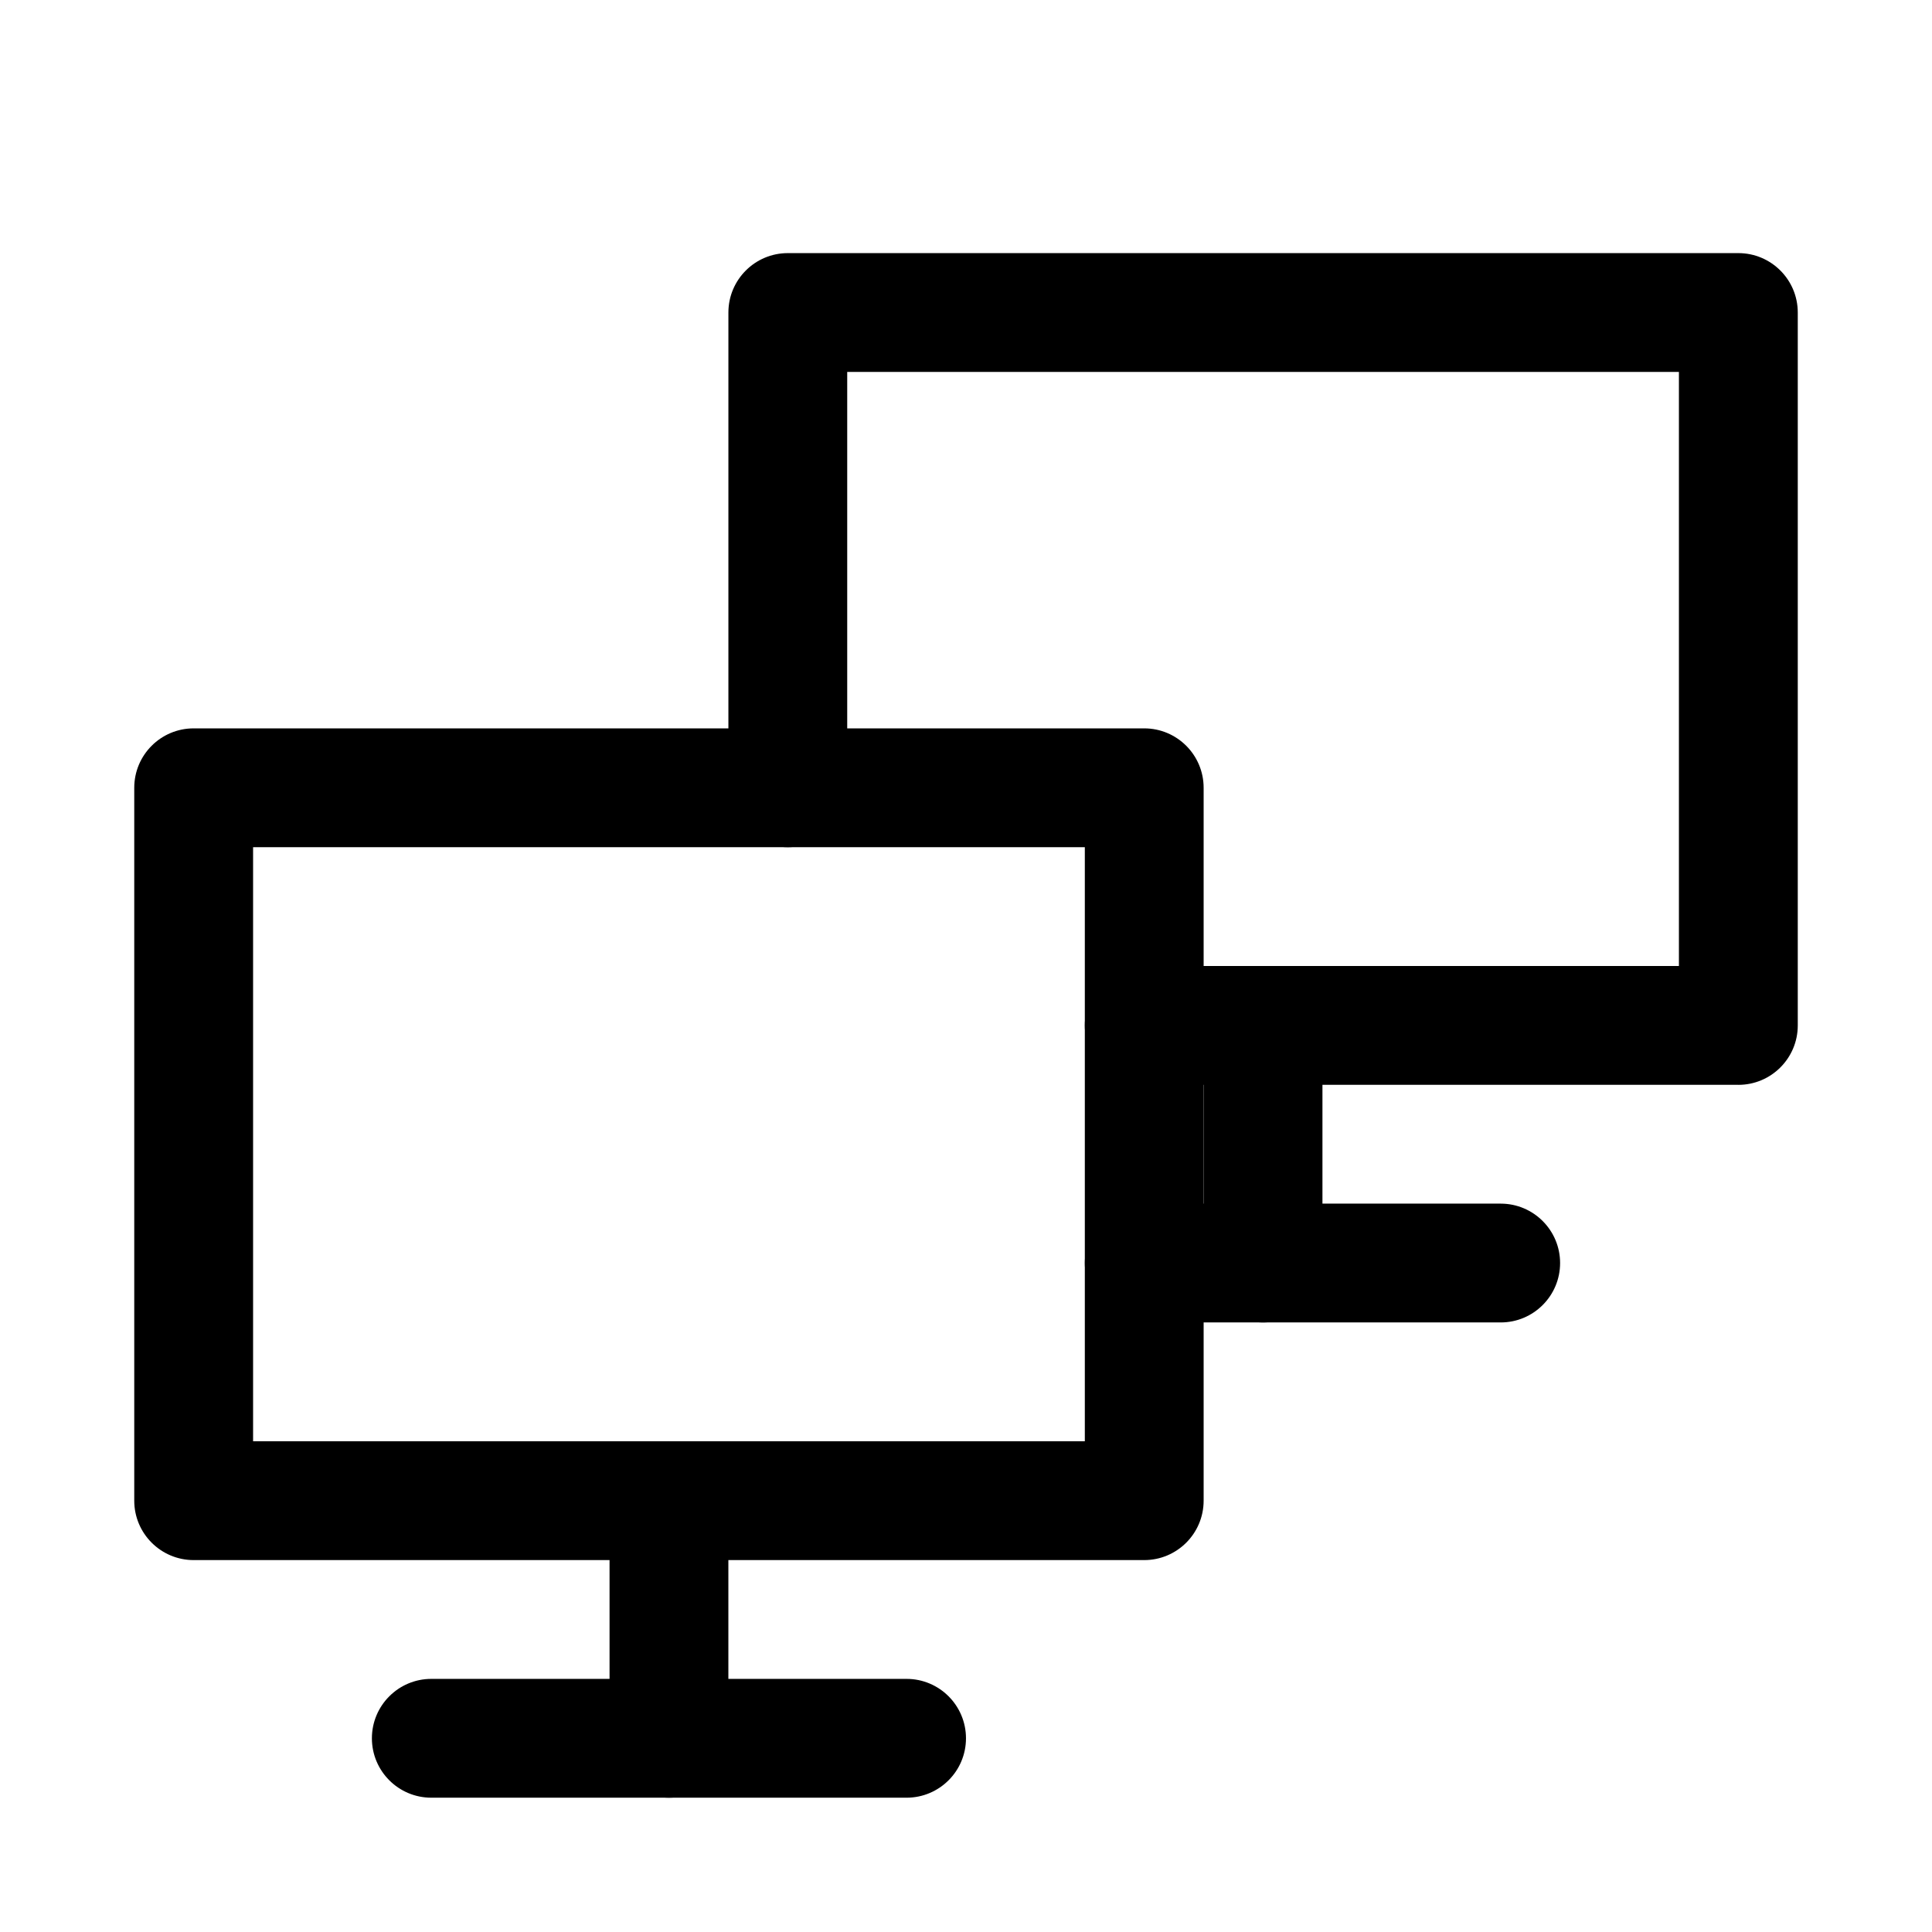
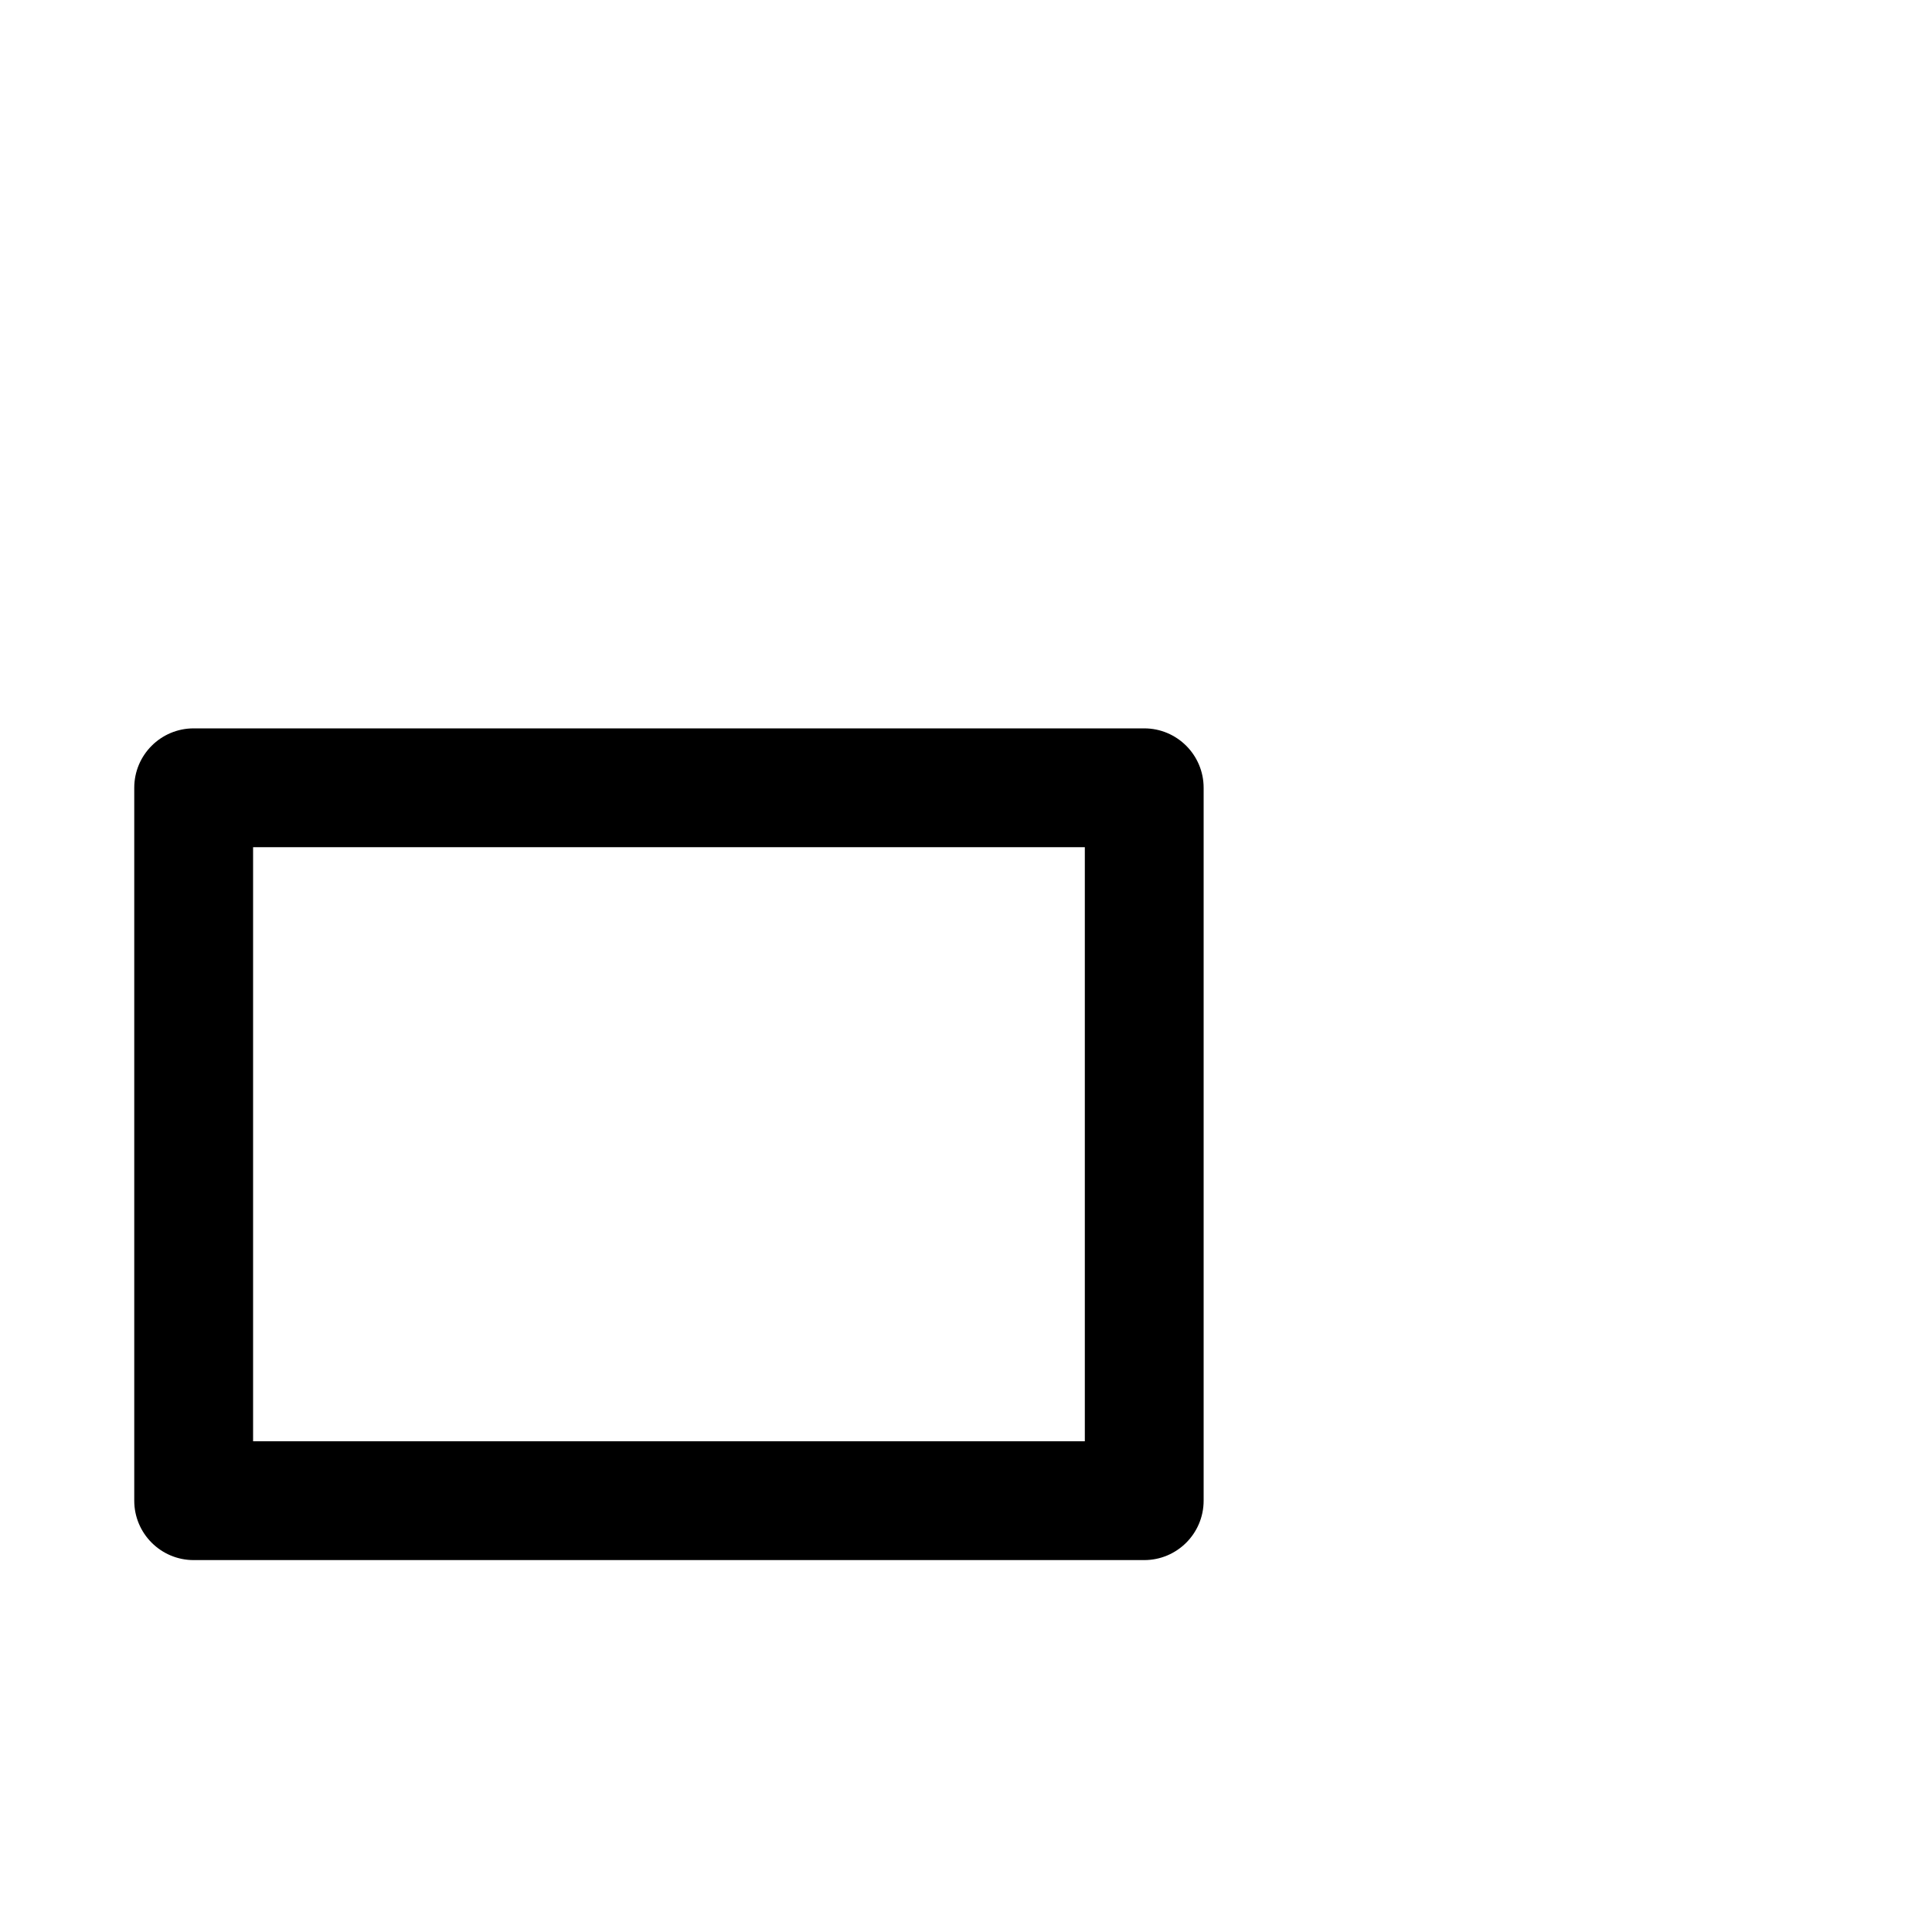
<svg xmlns="http://www.w3.org/2000/svg" fill="#000000" width="800px" height="800px" version="1.1" viewBox="144 144 512 512">
  <g>
    <path d="m447.23 557.44h-251.91c-8.688 0-15.742-7.051-15.742-15.742v-188.93c0-8.691 7.055-15.742 15.742-15.742h251.91c8.691 0 15.746 7.051 15.746 15.742v188.93c0 8.691-7.055 15.742-15.746 15.742zm-236.16-31.488h220.42v-157.44h-220.42z" />
-     <path d="m384.25 620.41h-125.95c-8.688 0-15.742-7.051-15.742-15.742s7.055-15.746 15.742-15.746h125.95c8.691 0 15.746 7.055 15.746 15.746s-7.055 15.742-15.746 15.742z" />
-     <path d="m321.28 620.41c-8.691 0-15.742-7.051-15.742-15.742v-62.977c0-8.691 7.051-15.746 15.742-15.746s15.746 7.055 15.746 15.746v62.977c0 8.691-7.055 15.742-15.746 15.742z" />
-     <path d="m604.67 431.49h-157.44c-8.691 0-15.742-7.055-15.742-15.746 0-8.691 7.051-15.742 15.742-15.742h141.7v-157.44h-220.41v110.21c0 8.691-7.055 15.746-15.746 15.746s-15.742-7.055-15.742-15.746v-125.95c0-8.688 7.051-15.742 15.742-15.742h251.91c8.691 0 15.742 7.055 15.742 15.742v188.93c0 8.691-7.051 15.746-15.742 15.746z" />
-     <path d="m541.7 494.46h-94.465c-8.691 0-15.742-7.051-15.742-15.742s7.051-15.742 15.742-15.742h94.465c8.691 0 15.742 7.055 15.742 15.742 0 8.691-7.051 15.742-15.742 15.742z" />
-     <path d="m478.72 494.46c-8.691 0-15.742-7.055-15.742-15.742v-62.977c0-8.691 7.051-15.742 15.742-15.742s15.742 7.051 15.742 15.742v62.977c0 8.691-7.051 15.742-15.742 15.742z" />
  </g>
</svg>